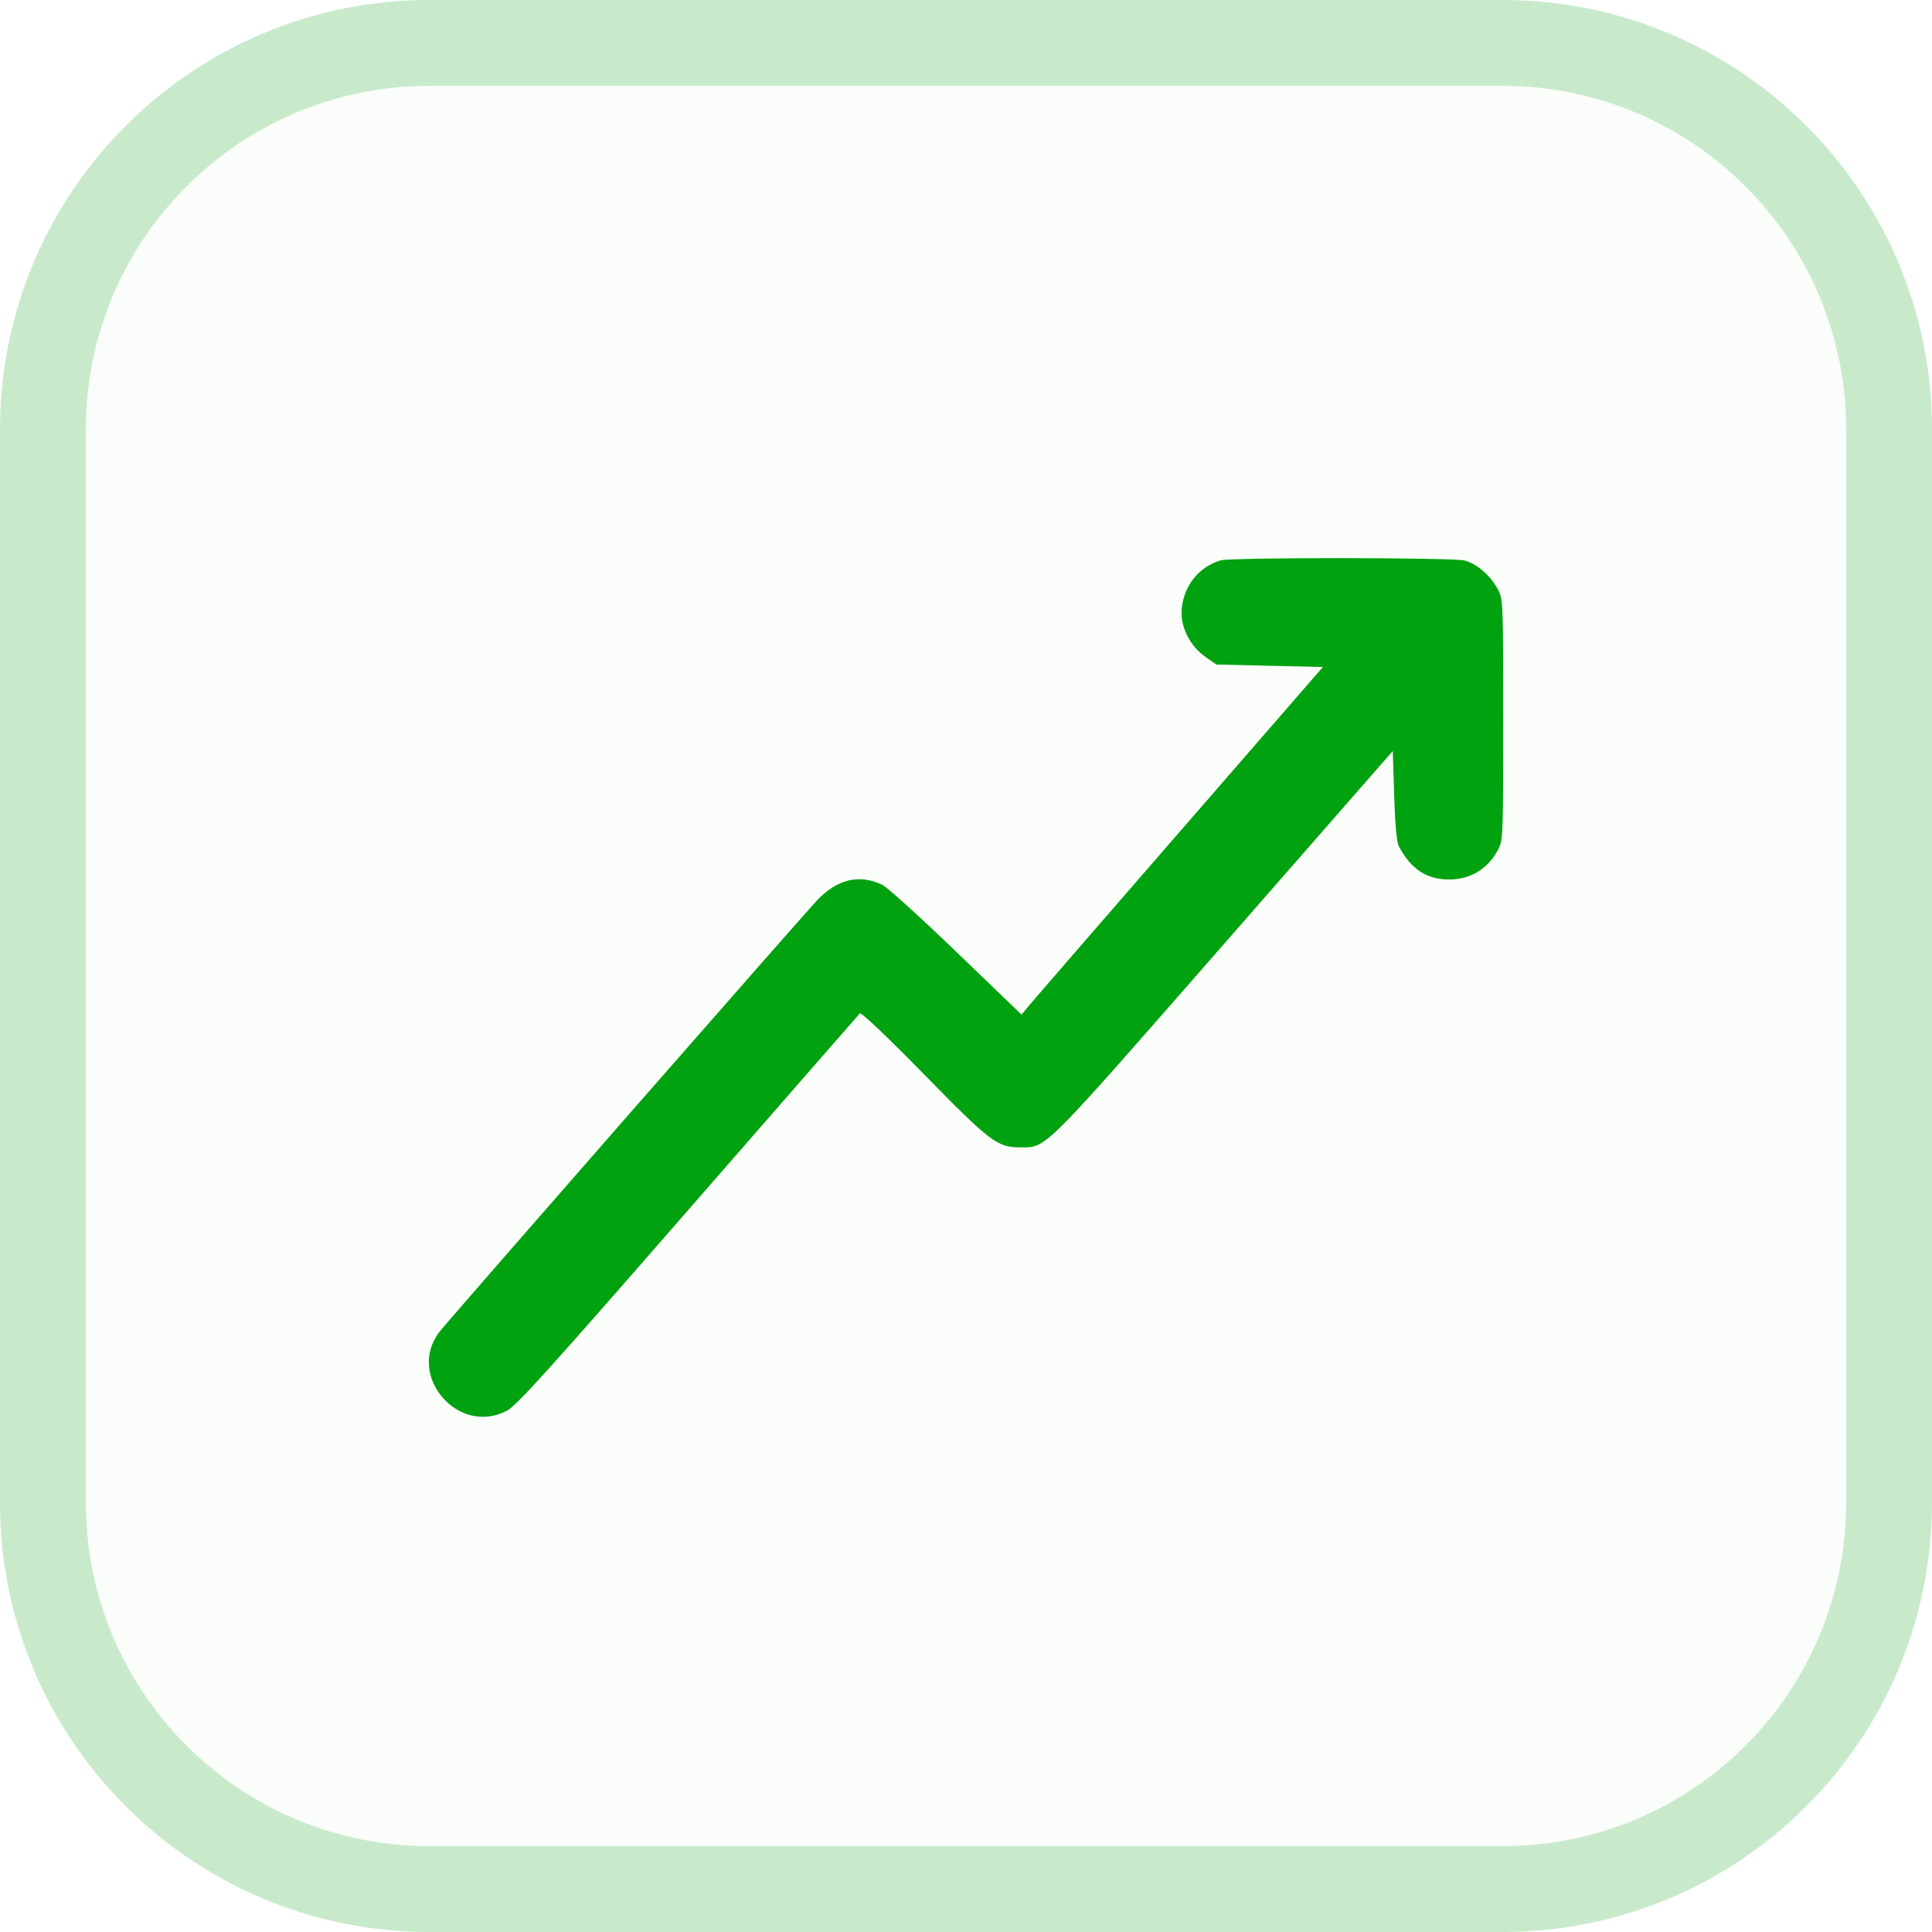
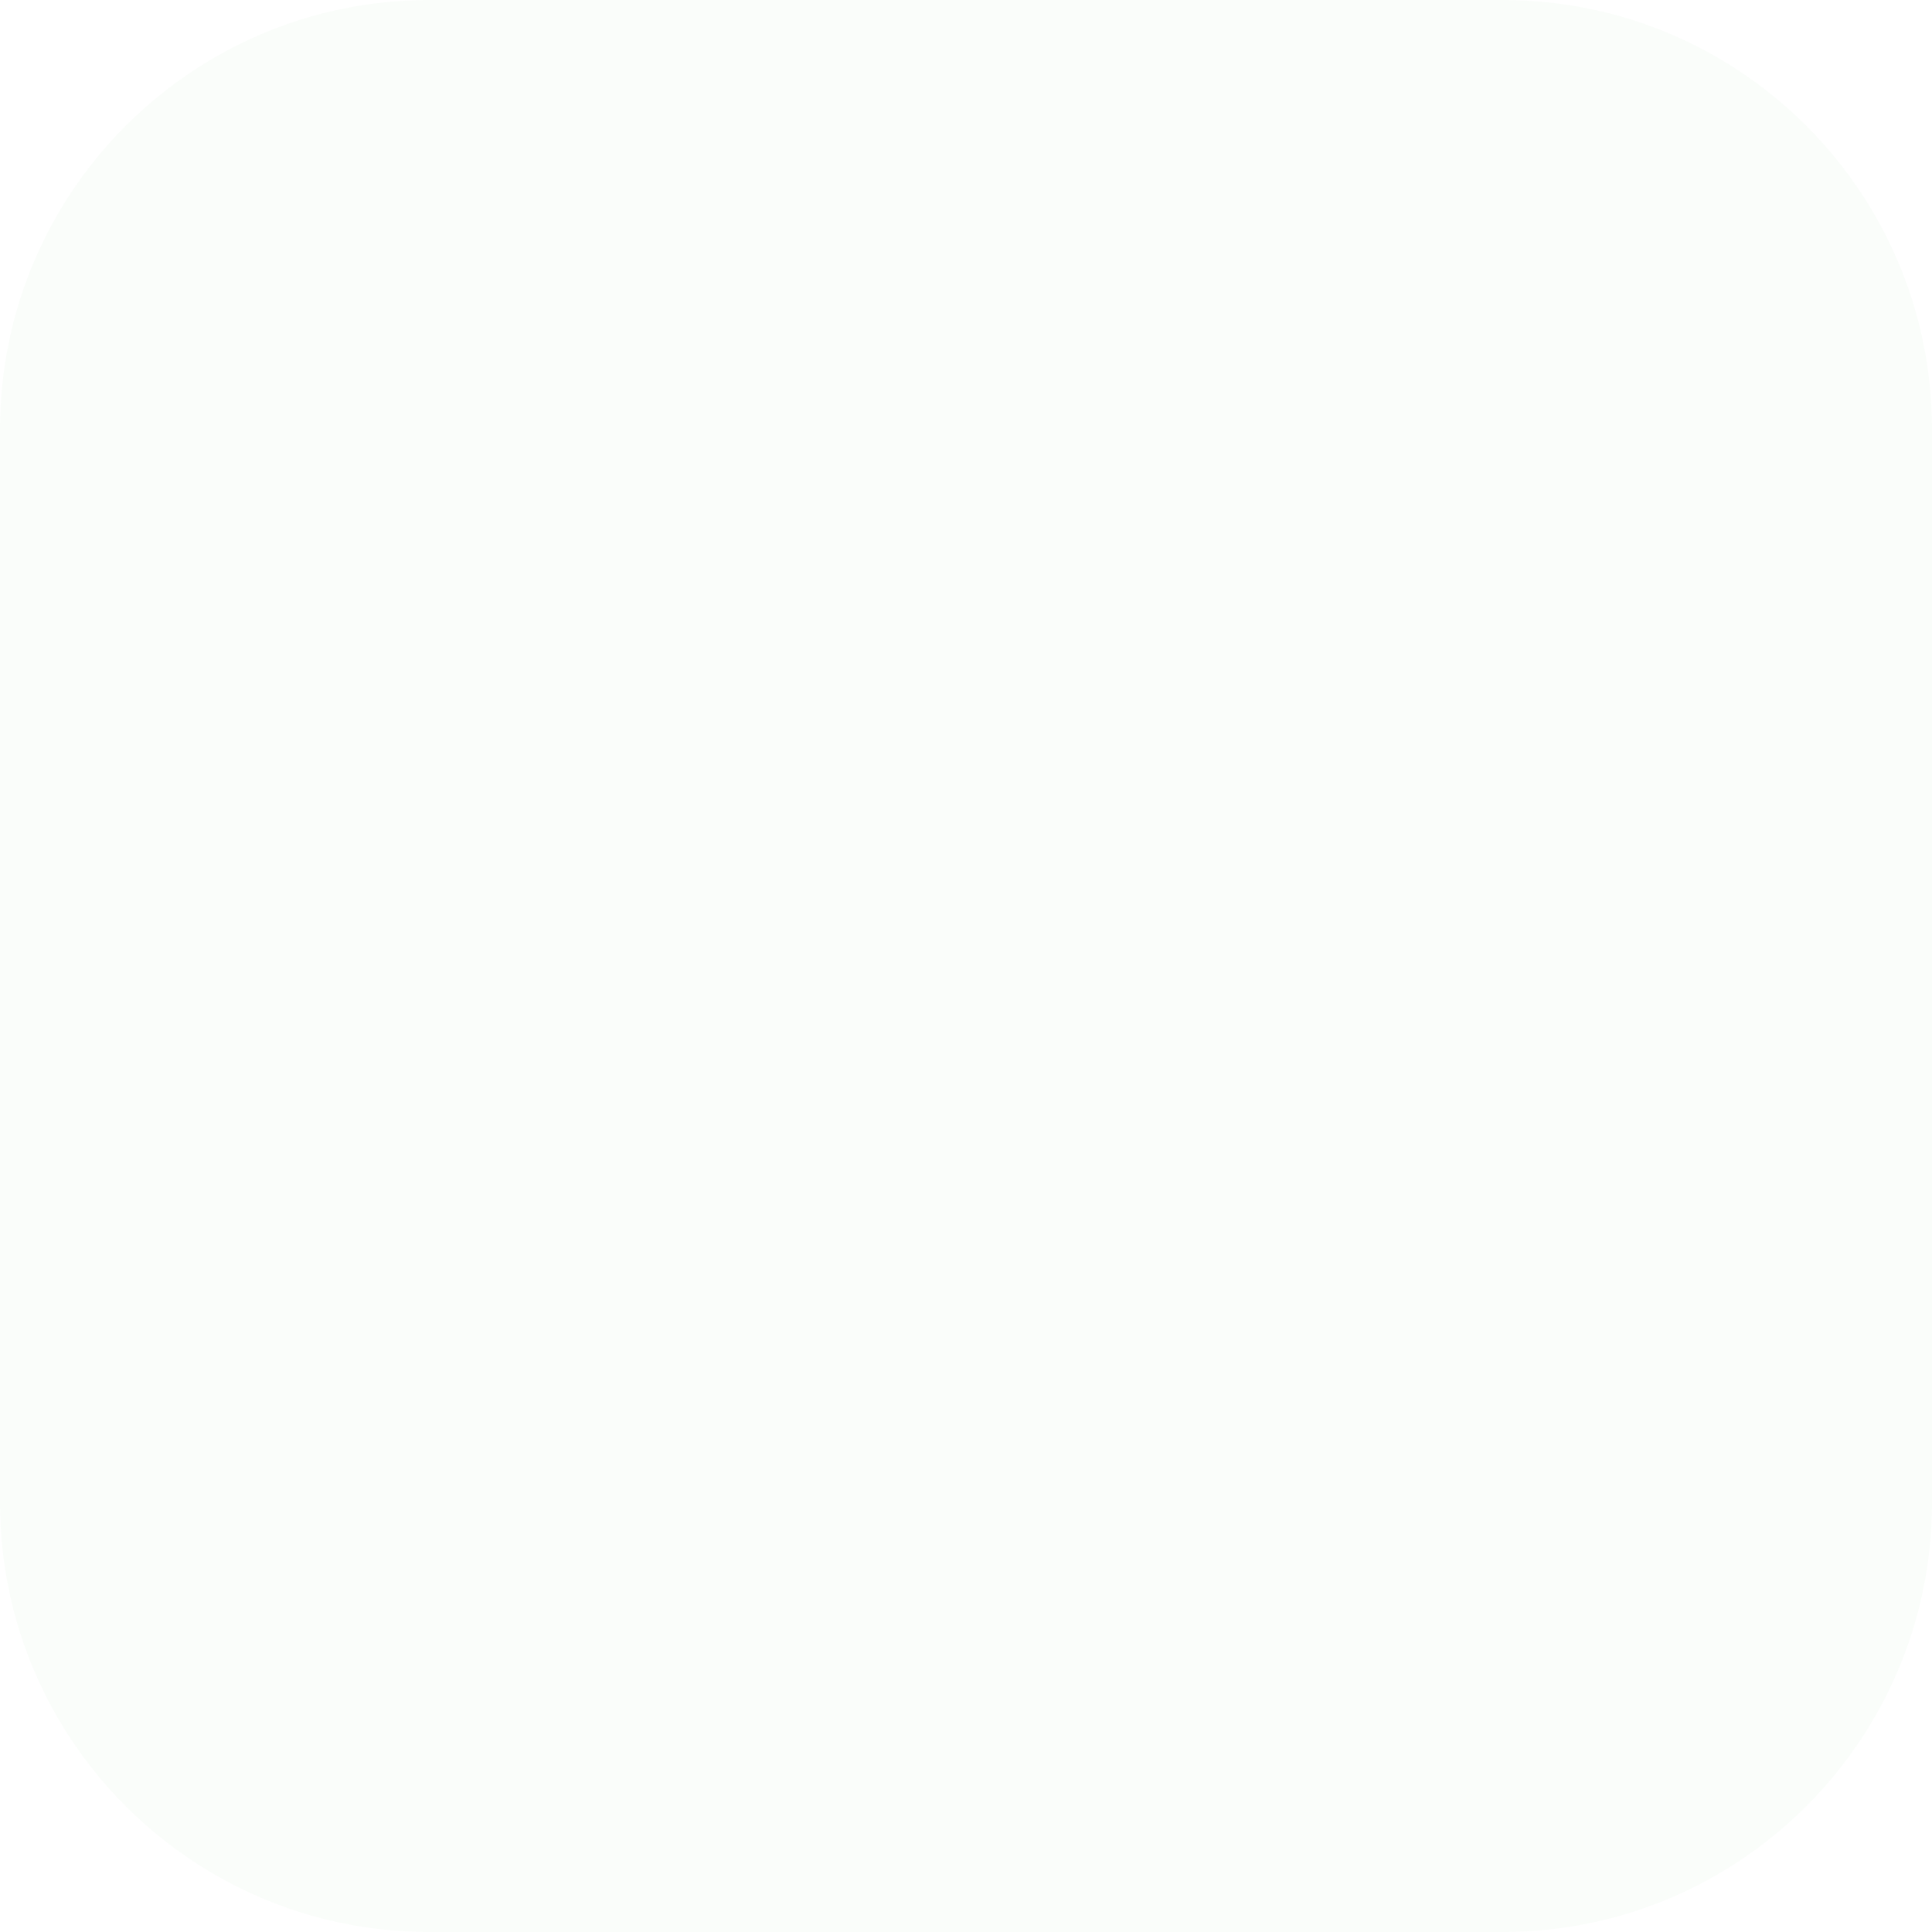
<svg xmlns="http://www.w3.org/2000/svg" width="45" height="45" viewBox="0 0 45 45" fill="none">
  <path d="M0 10C0 4.477 4.477 0 10 0H35C40.523 0 45 4.477 45 10V35C45 40.523 40.523 45 35 45H10C4.477 45 0 40.523 0 35V10Z" fill="#01A20F" fill-opacity="0.02" />
-   <path d="M10 1H35C39.971 1 44 5.029 44 10V35C44 39.971 39.971 44 35 44H10C5.029 44 1 39.971 1 35V10C1 5.029 5.029 1 10 1Z" stroke="#01A20F" stroke-opacity="0.2" stroke-width="2" />
-   <path fill-rule="evenodd" clip-rule="evenodd" d="M28.425 13.053C27.925 13.204 27.577 13.638 27.525 14.175C27.485 14.587 27.711 15.047 28.079 15.302L28.332 15.478L29.572 15.507L30.813 15.536L27.461 19.392C25.618 21.513 24.038 23.335 23.952 23.441L23.794 23.633L22.275 22.171C21.44 21.366 20.665 20.665 20.554 20.611C20.02 20.355 19.509 20.472 19.043 20.958C18.713 21.302 10.446 30.748 10.236 31.02C9.454 32.036 10.671 33.458 11.809 32.857C12.031 32.74 12.815 31.873 16.029 28.185C18.2 25.695 19.999 23.633 20.028 23.604C20.059 23.573 20.665 24.148 21.515 25.016C23.072 26.606 23.228 26.724 23.765 26.724C24.383 26.724 24.235 26.873 28.508 21.988L32.441 17.492L32.473 18.53C32.495 19.224 32.531 19.616 32.583 19.714C32.866 20.247 33.228 20.485 33.758 20.485C34.243 20.485 34.653 20.239 34.881 19.812C35.011 19.569 35.012 19.556 35.012 16.763C35.012 13.989 35.01 13.956 34.884 13.72C34.718 13.41 34.401 13.134 34.122 13.057C33.858 12.983 28.668 12.98 28.425 13.053Z" fill="#01A20F" />
</svg>